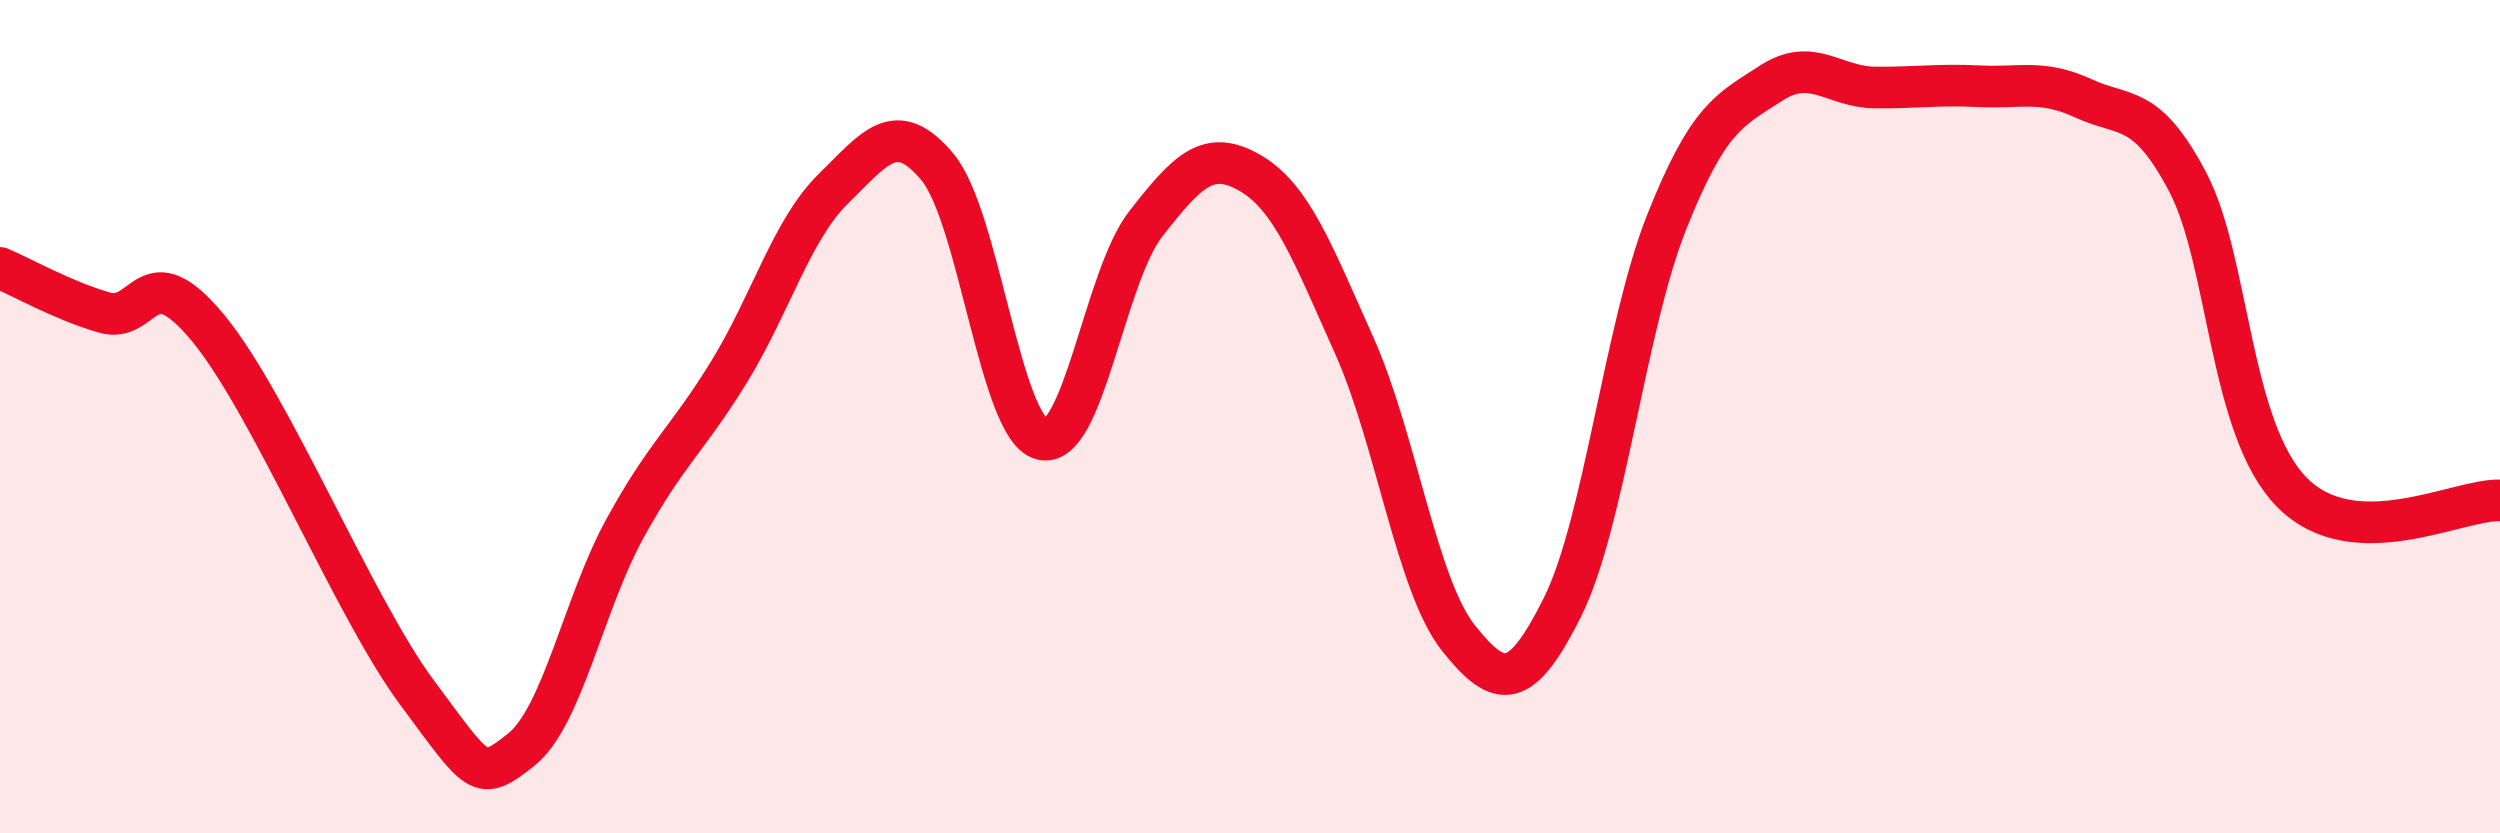
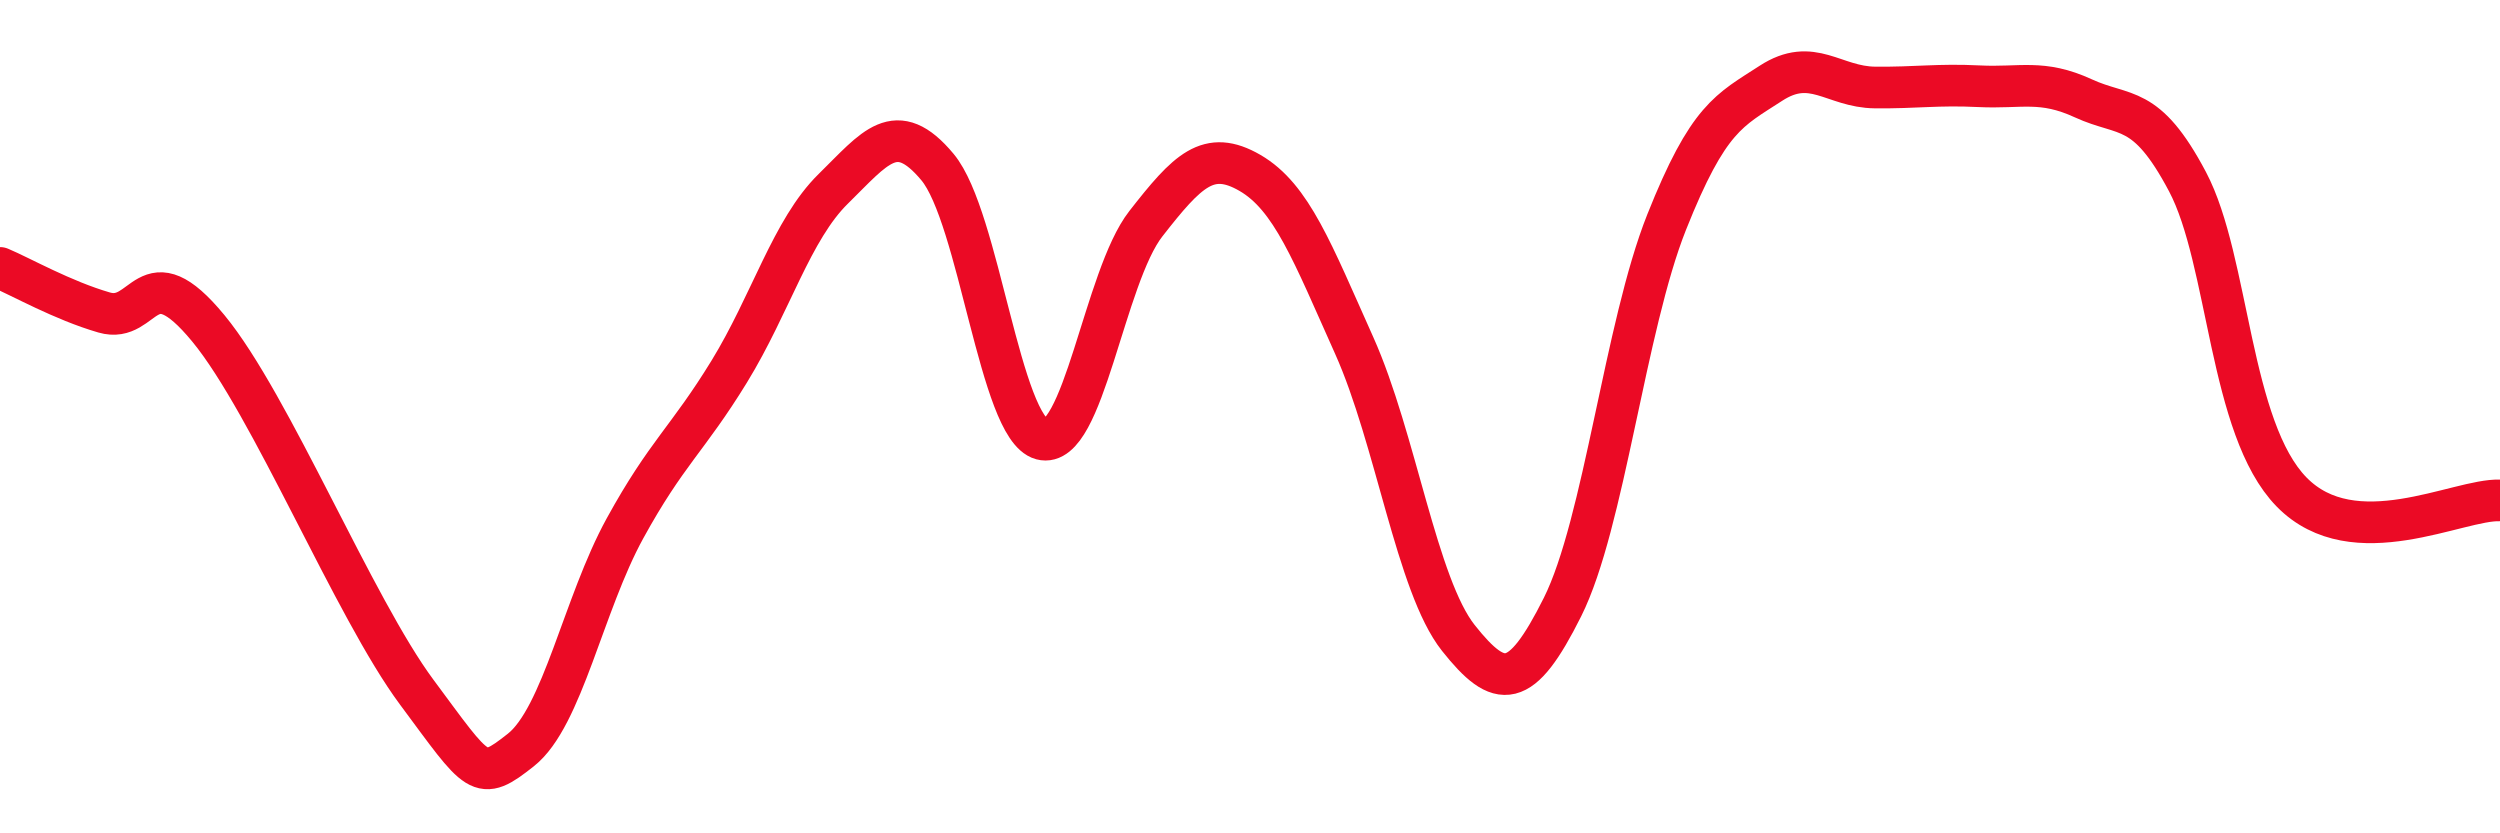
<svg xmlns="http://www.w3.org/2000/svg" width="60" height="20" viewBox="0 0 60 20">
-   <path d="M 0,6.43 C 0.5,6.64 1.5,7.21 2.5,7.5 C 3.5,7.79 3.5,6.06 5,7.88 C 6.5,9.7 8.5,14.59 10,16.61 C 11.5,18.63 11.5,18.79 12.5,18 C 13.5,17.21 14,14.5 15,12.68 C 16,10.86 16.5,10.55 17.5,8.92 C 18.5,7.29 19,5.51 20,4.53 C 21,3.55 21.5,2.81 22.5,4.01 C 23.5,5.21 24,10.27 25,10.54 C 26,10.81 26.5,6.65 27.5,5.37 C 28.5,4.09 29,3.57 30,4.15 C 31,4.73 31.5,6.06 32.5,8.29 C 33.5,10.52 34,14.05 35,15.31 C 36,16.57 36.5,16.57 37.5,14.57 C 38.5,12.57 39,7.84 40,5.33 C 41,2.82 41.5,2.65 42.5,2 C 43.5,1.35 44,2.09 45,2.1 C 46,2.11 46.5,2.02 47.5,2.07 C 48.5,2.12 49,1.9 50,2.36 C 51,2.82 51.5,2.47 52.5,4.36 C 53.5,6.25 53.5,10.28 55,11.81 C 56.5,13.34 59,11.97 60,12.01L60 20L0 20Z" fill="#EB0A25" opacity="0.1" stroke-linecap="round" stroke-linejoin="round" />
  <path d="M 0,6.43 C 0.5,6.64 1.5,7.21 2.5,7.5 C 3.5,7.79 3.5,6.06 5,7.88 C 6.5,9.7 8.5,14.59 10,16.61 C 11.5,18.63 11.5,18.79 12.5,18 C 13.5,17.21 14,14.5 15,12.68 C 16,10.86 16.5,10.55 17.5,8.92 C 18.5,7.29 19,5.51 20,4.53 C 21,3.55 21.5,2.81 22.5,4.01 C 23.5,5.21 24,10.27 25,10.54 C 26,10.81 26.5,6.65 27.5,5.37 C 28.5,4.09 29,3.57 30,4.15 C 31,4.73 31.5,6.06 32.5,8.29 C 33.5,10.52 34,14.05 35,15.31 C 36,16.57 36.5,16.57 37.5,14.57 C 38.5,12.57 39,7.84 40,5.33 C 41,2.82 41.5,2.65 42.5,2 C 43.5,1.35 44,2.09 45,2.1 C 46,2.11 46.5,2.02 47.5,2.07 C 48.5,2.12 49,1.9 50,2.36 C 51,2.82 51.5,2.47 52.5,4.36 C 53.5,6.25 53.5,10.28 55,11.81 C 56.5,13.34 59,11.97 60,12.01" stroke="#EB0A25" stroke-width="1" fill="none" stroke-linecap="round" stroke-linejoin="round" />
</svg>